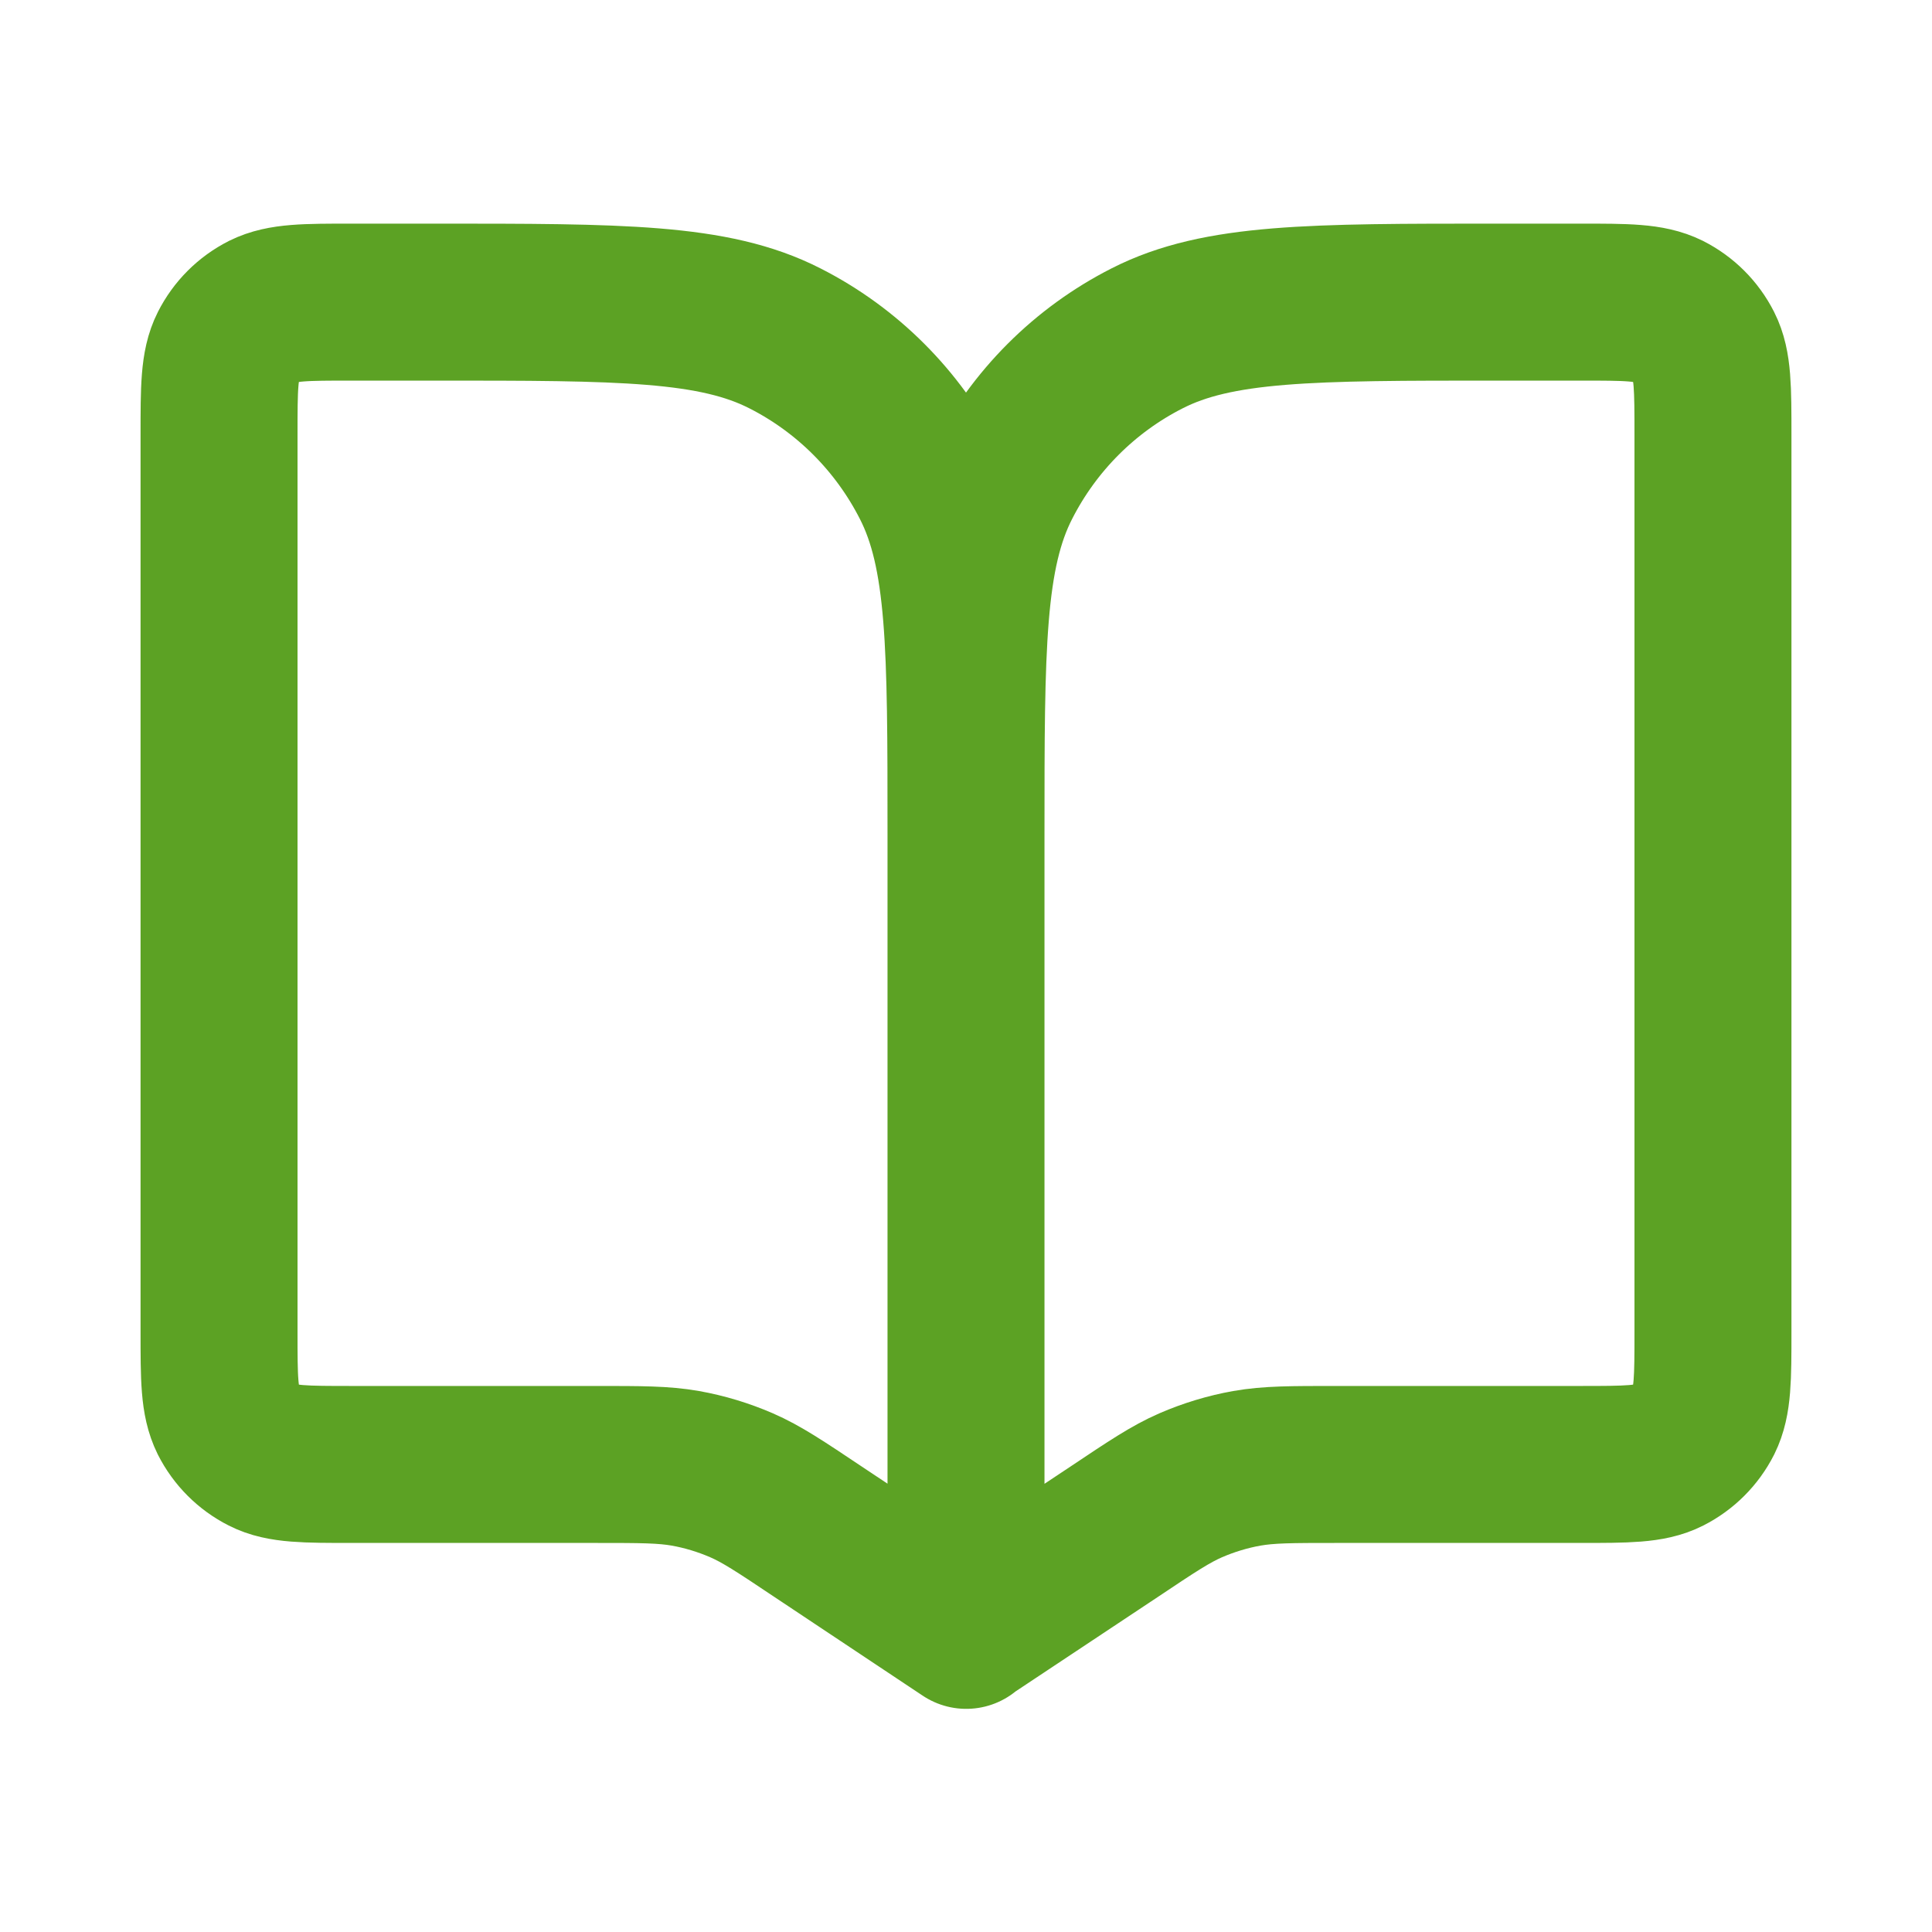
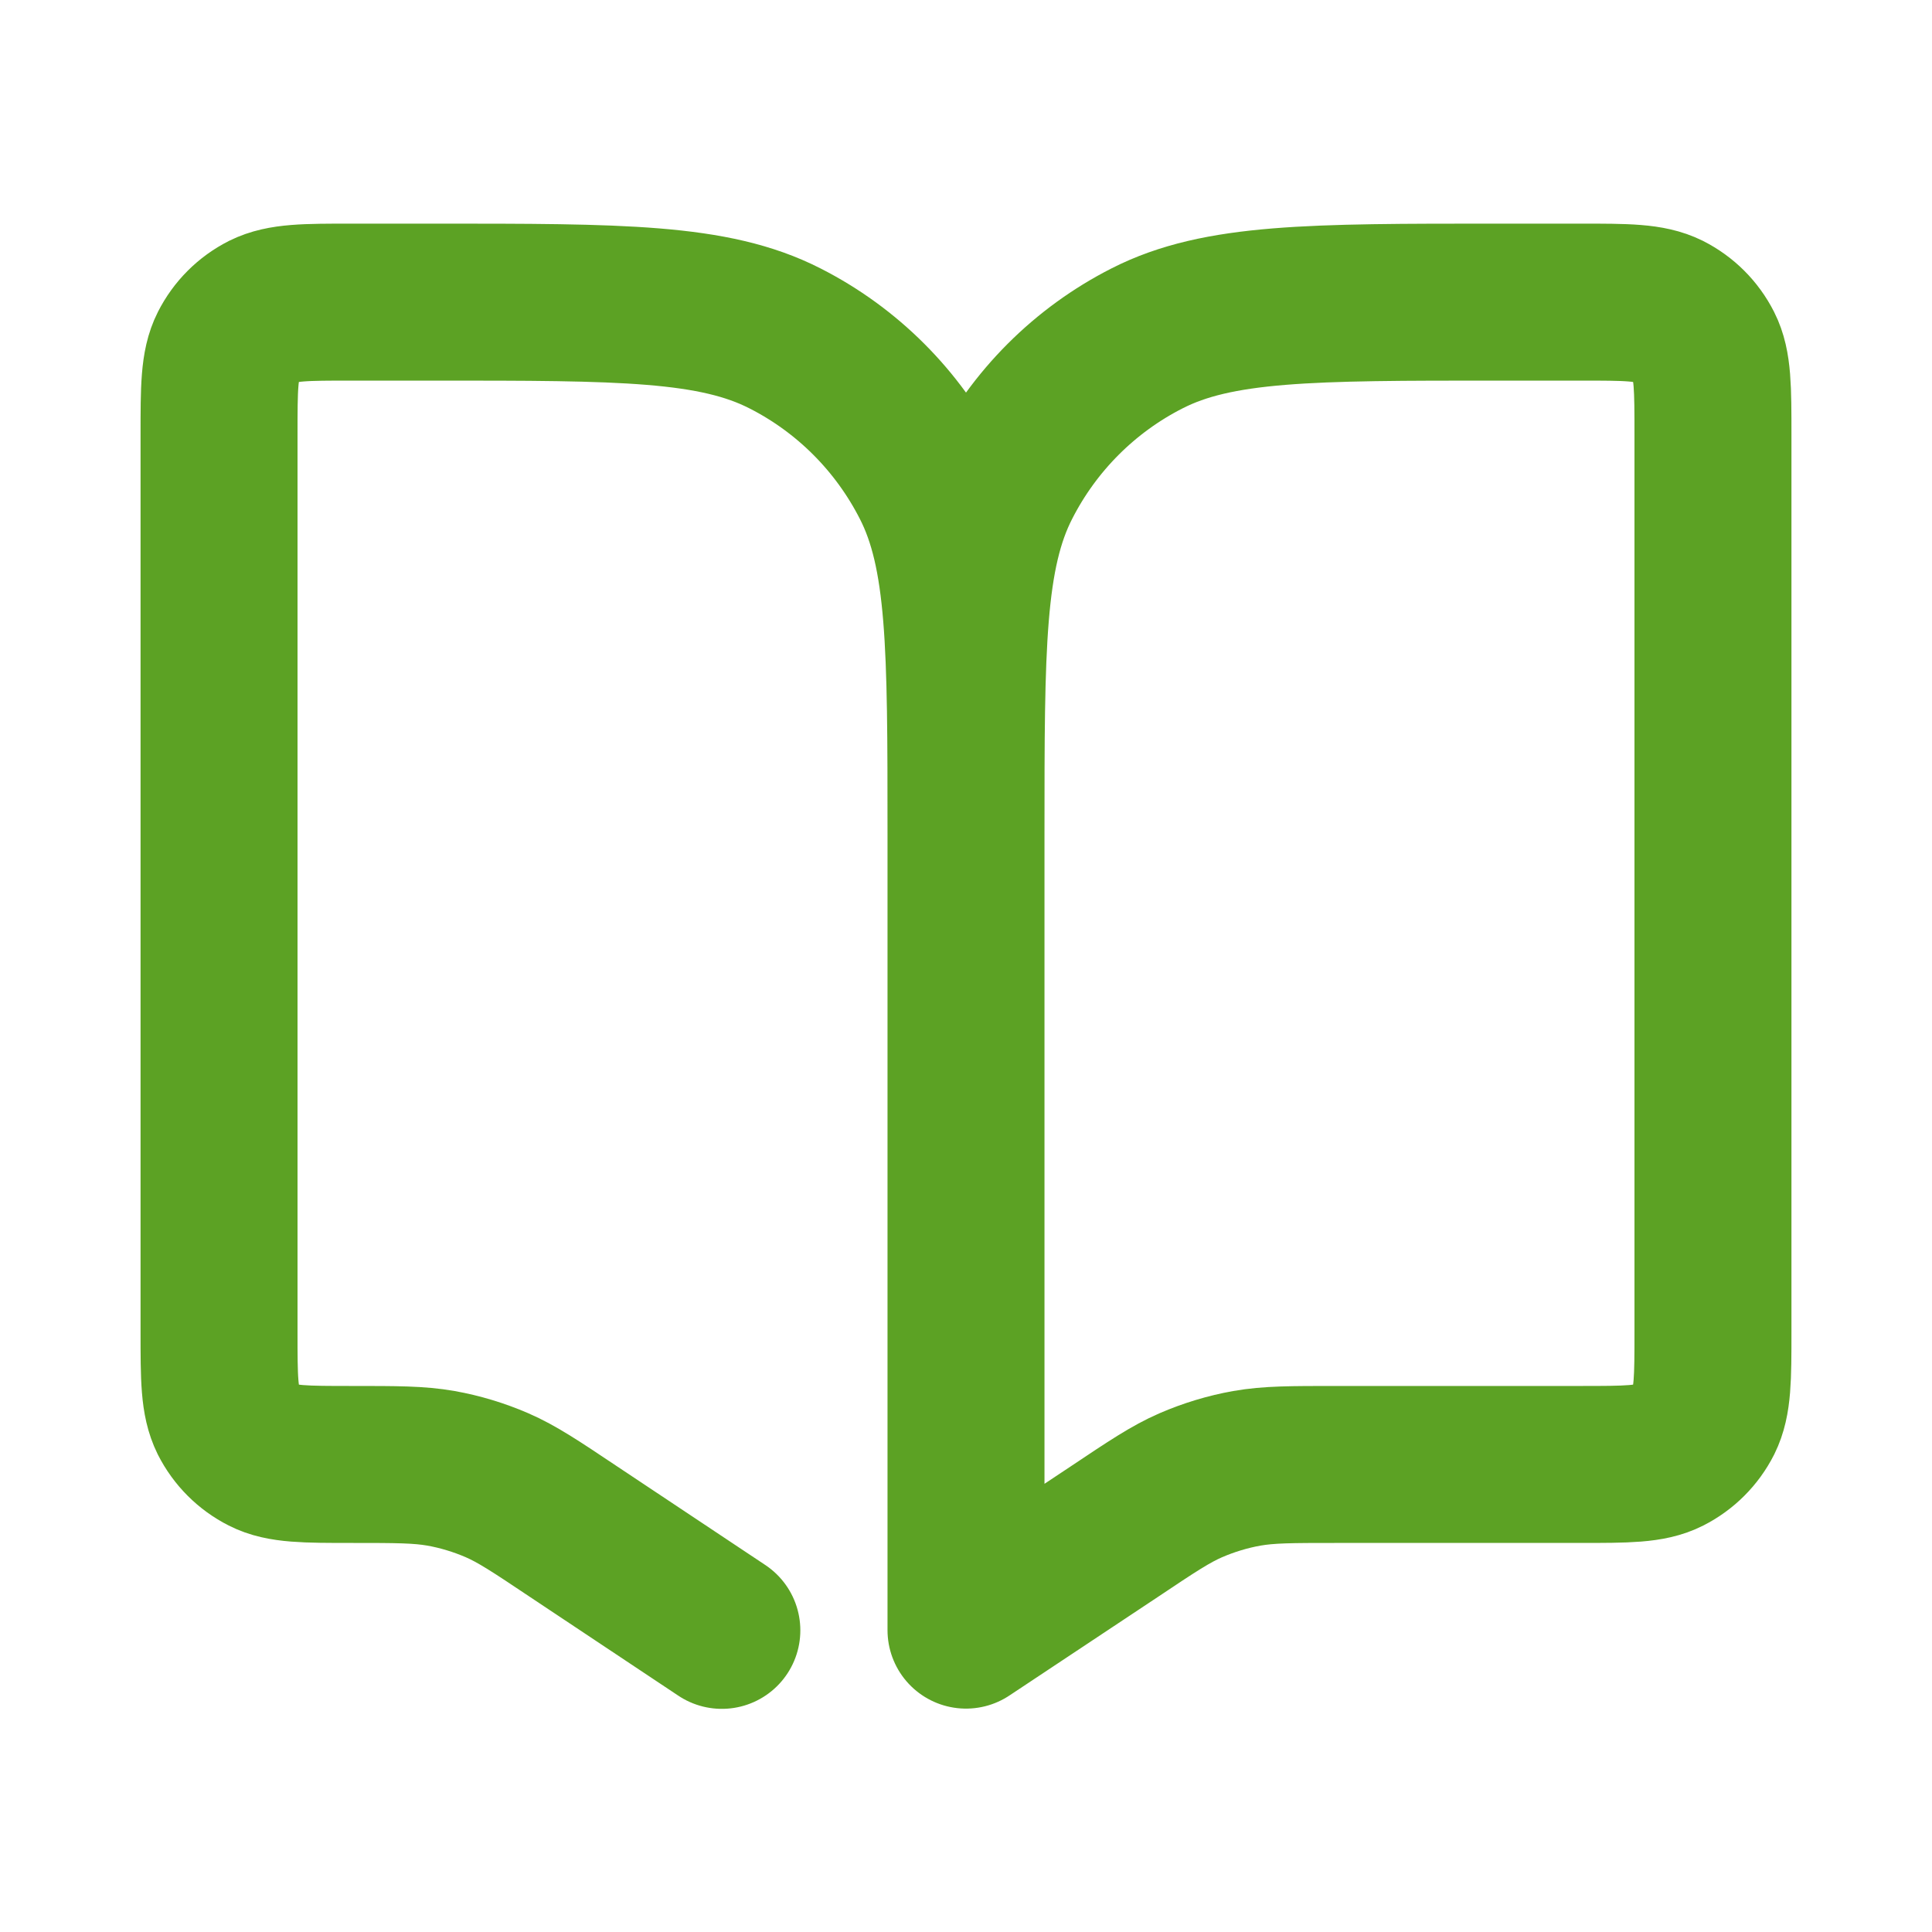
<svg xmlns="http://www.w3.org/2000/svg" version="1.1" id="Слой_1" x="0px" y="0px" viewBox="0 0 800 800" style="enable-background:new 0 0 800 800;" xml:space="preserve">
  <style type="text/css">
	.st0{fill:none;stroke:#5CA224;stroke-width:65;stroke-linecap:round;stroke-linejoin:round;stroke-miterlimit:133.333;}
</style>
  <g id="SVGRepo_bgCarrier">
</g>
  <g id="SVGRepo_tracerCarrier">
</g>
  <g id="SVGRepo_iconCarrier">
-     <path class="st0" d="M400,345v330 M400,345c0-77,0-115.6-15-144.9c-13.2-25.9-34.2-46.9-60-60c-29.4-15-67.9-15-144.9-15h-34.4   c-19.3,0-28.8,0-36.3,3.7c-6.5,3.3-11.7,8.5-15,15c-3.7,7.3-3.7,17-3.7,36.3v371.3c0,19.3,0,28.8,3.7,36.3c3.3,6.5,8.5,11.7,15,15   c7.3,3.7,17,3.7,36.3,3.7h101.2c18.5,0,27.8,0,36.9,1.6c7.9,1.4,15.8,3.8,23.2,7c8.3,3.6,16.1,8.8,31.5,19.1l61.6,41 M400,345   c0-77,0-115.6,15-144.9c13.2-25.9,34.2-46.9,60-60c29.4-15,67.9-15,144.9-15h34.4c19.3,0,28.8,0,36.3,3.7c6.5,3.3,11.7,8.5,15,15   c3.7,7.3,3.7,17,3.7,36.3v371.3c0,19.3,0,28.8-3.7,36.3c-3.3,6.5-8.5,11.7-15,15c-7.3,3.7-17,3.7-36.3,3.7H553.2   c-18.5,0-27.8,0-36.9,1.6c-7.9,1.4-15.8,3.8-23.2,7c-8.3,3.6-16.1,8.8-31.5,19.1L400,675" />
+     <path class="st0" d="M400,345v330 M400,345c0-77,0-115.6-15-144.9c-13.2-25.9-34.2-46.9-60-60c-29.4-15-67.9-15-144.9-15h-34.4   c-19.3,0-28.8,0-36.3,3.7c-6.5,3.3-11.7,8.5-15,15c-3.7,7.3-3.7,17-3.7,36.3v371.3c0,19.3,0,28.8,3.7,36.3c3.3,6.5,8.5,11.7,15,15   c7.3,3.7,17,3.7,36.3,3.7c18.5,0,27.8,0,36.9,1.6c7.9,1.4,15.8,3.8,23.2,7c8.3,3.6,16.1,8.8,31.5,19.1l61.6,41 M400,345   c0-77,0-115.6,15-144.9c13.2-25.9,34.2-46.9,60-60c29.4-15,67.9-15,144.9-15h34.4c19.3,0,28.8,0,36.3,3.7c6.5,3.3,11.7,8.5,15,15   c3.7,7.3,3.7,17,3.7,36.3v371.3c0,19.3,0,28.8-3.7,36.3c-3.3,6.5-8.5,11.7-15,15c-7.3,3.7-17,3.7-36.3,3.7H553.2   c-18.5,0-27.8,0-36.9,1.6c-7.9,1.4-15.8,3.8-23.2,7c-8.3,3.6-16.1,8.8-31.5,19.1L400,675" />
  </g>
</svg>